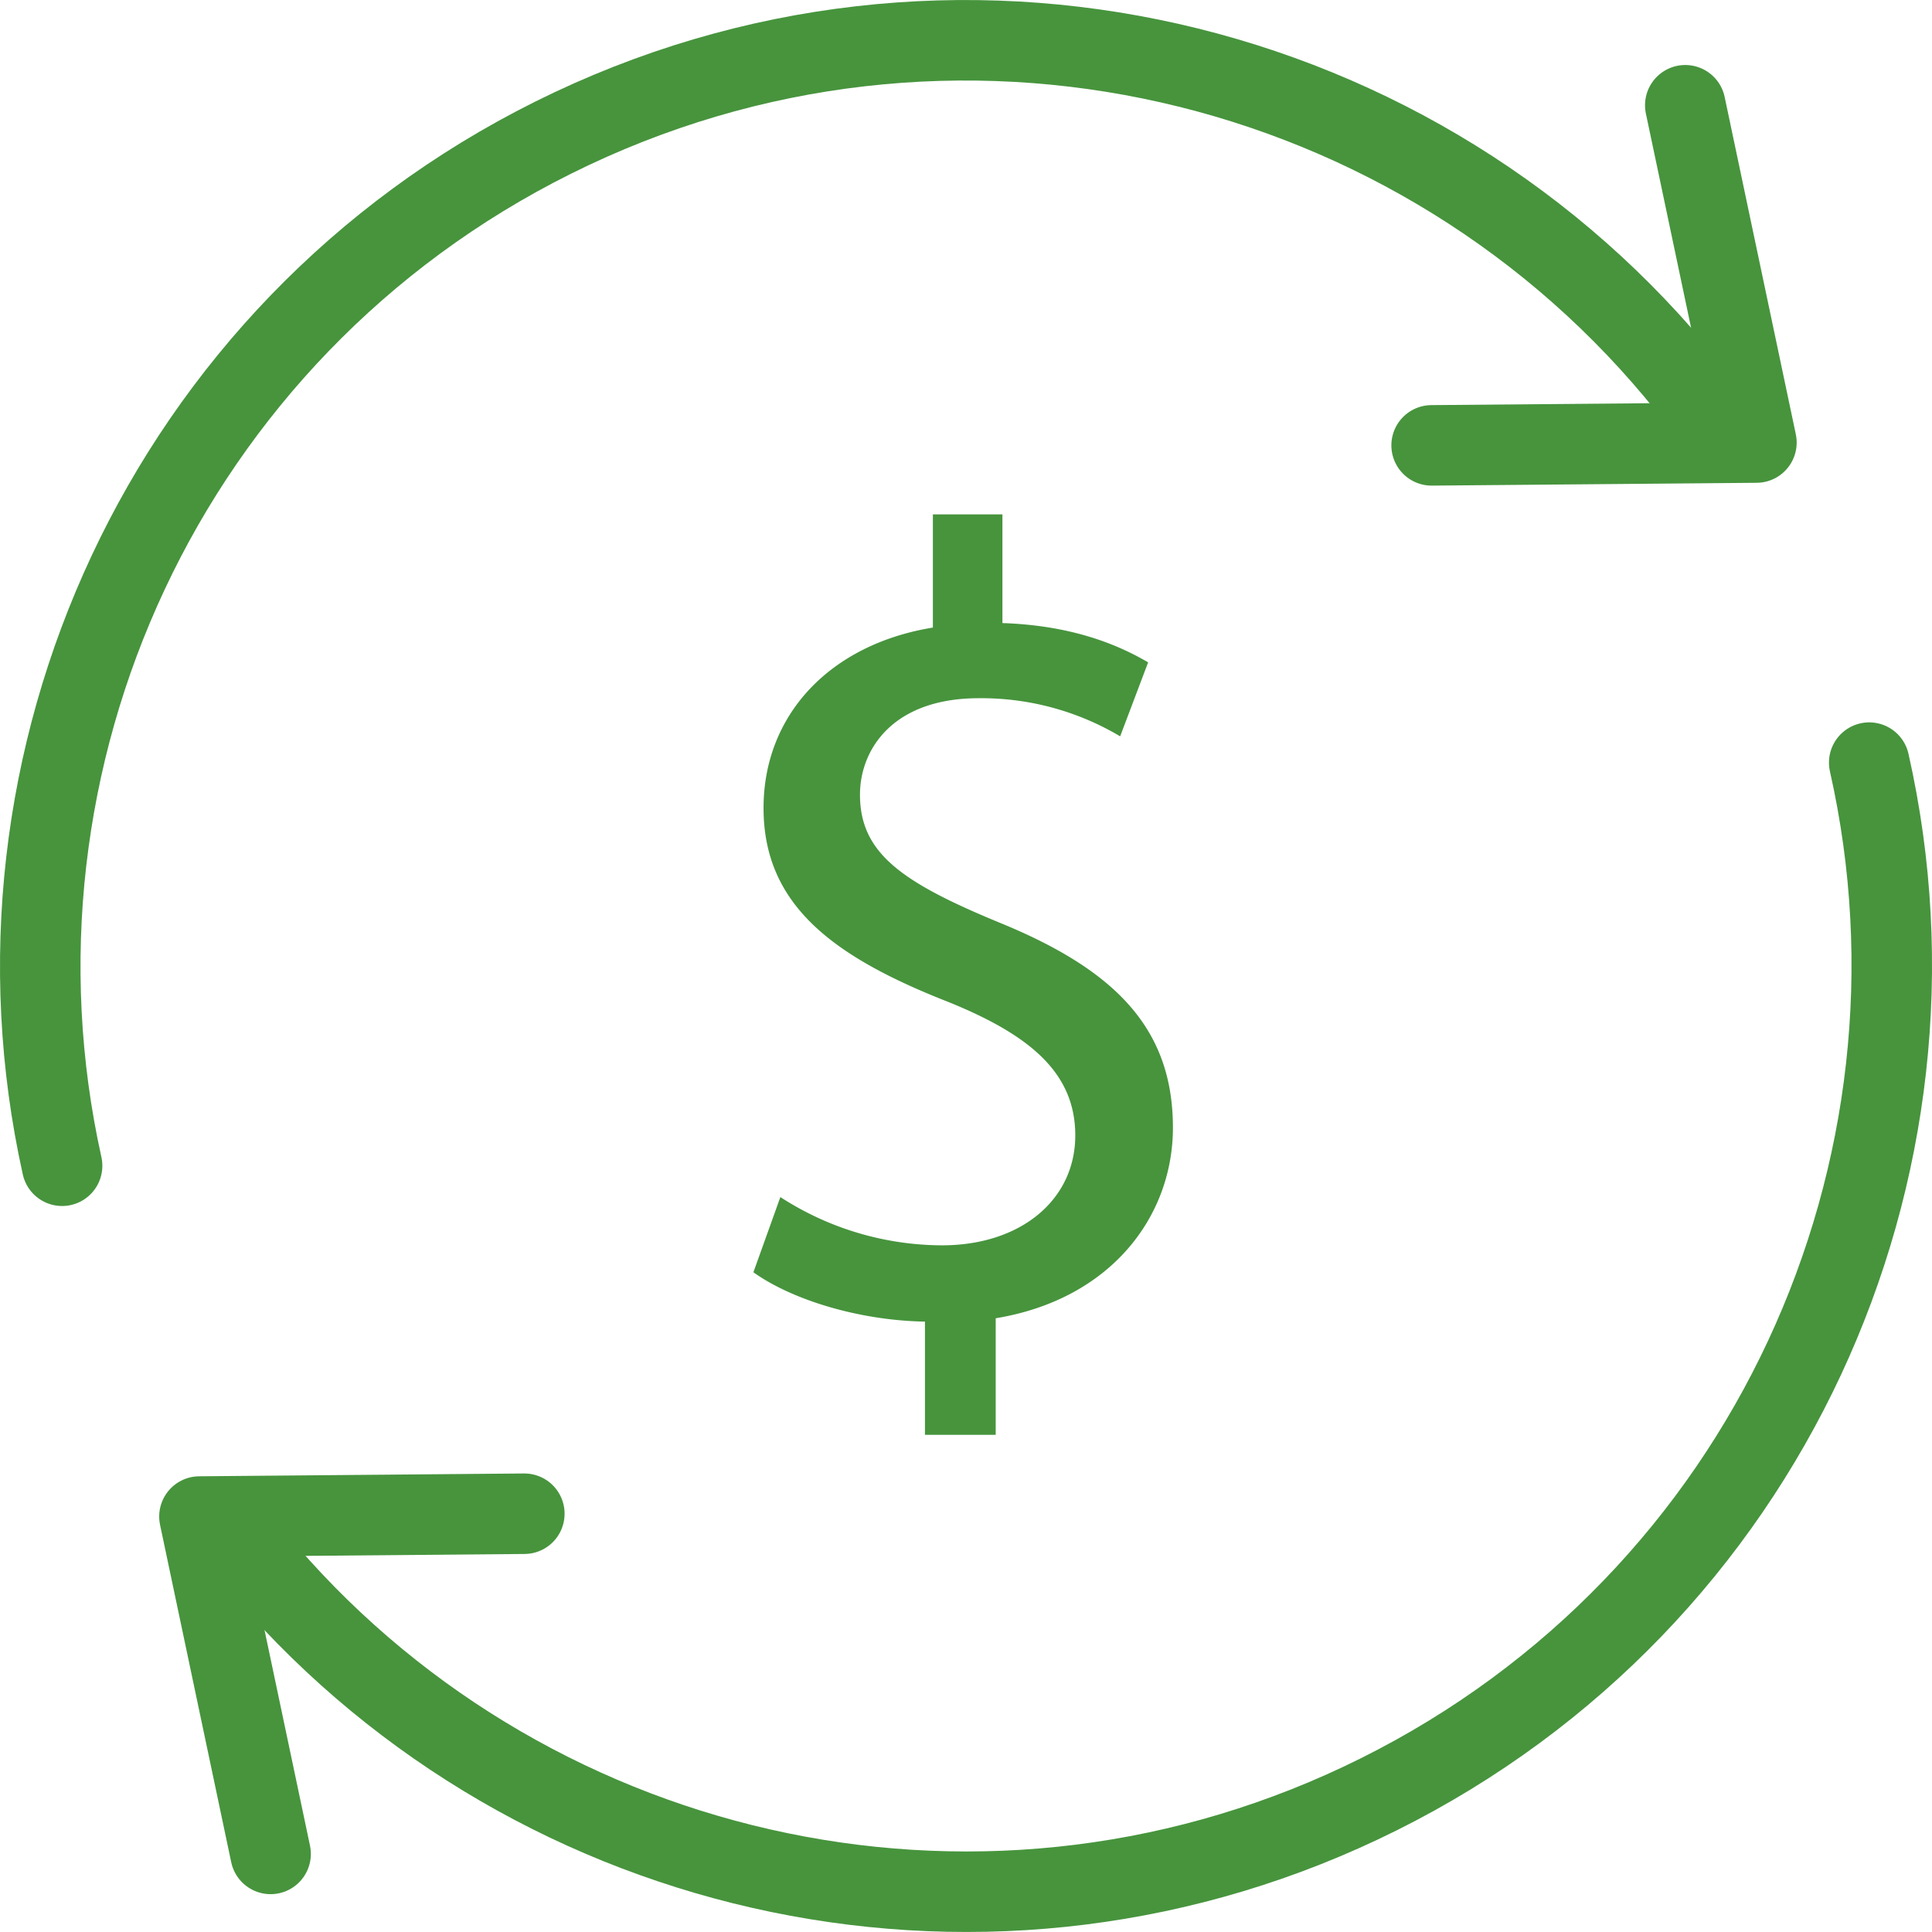
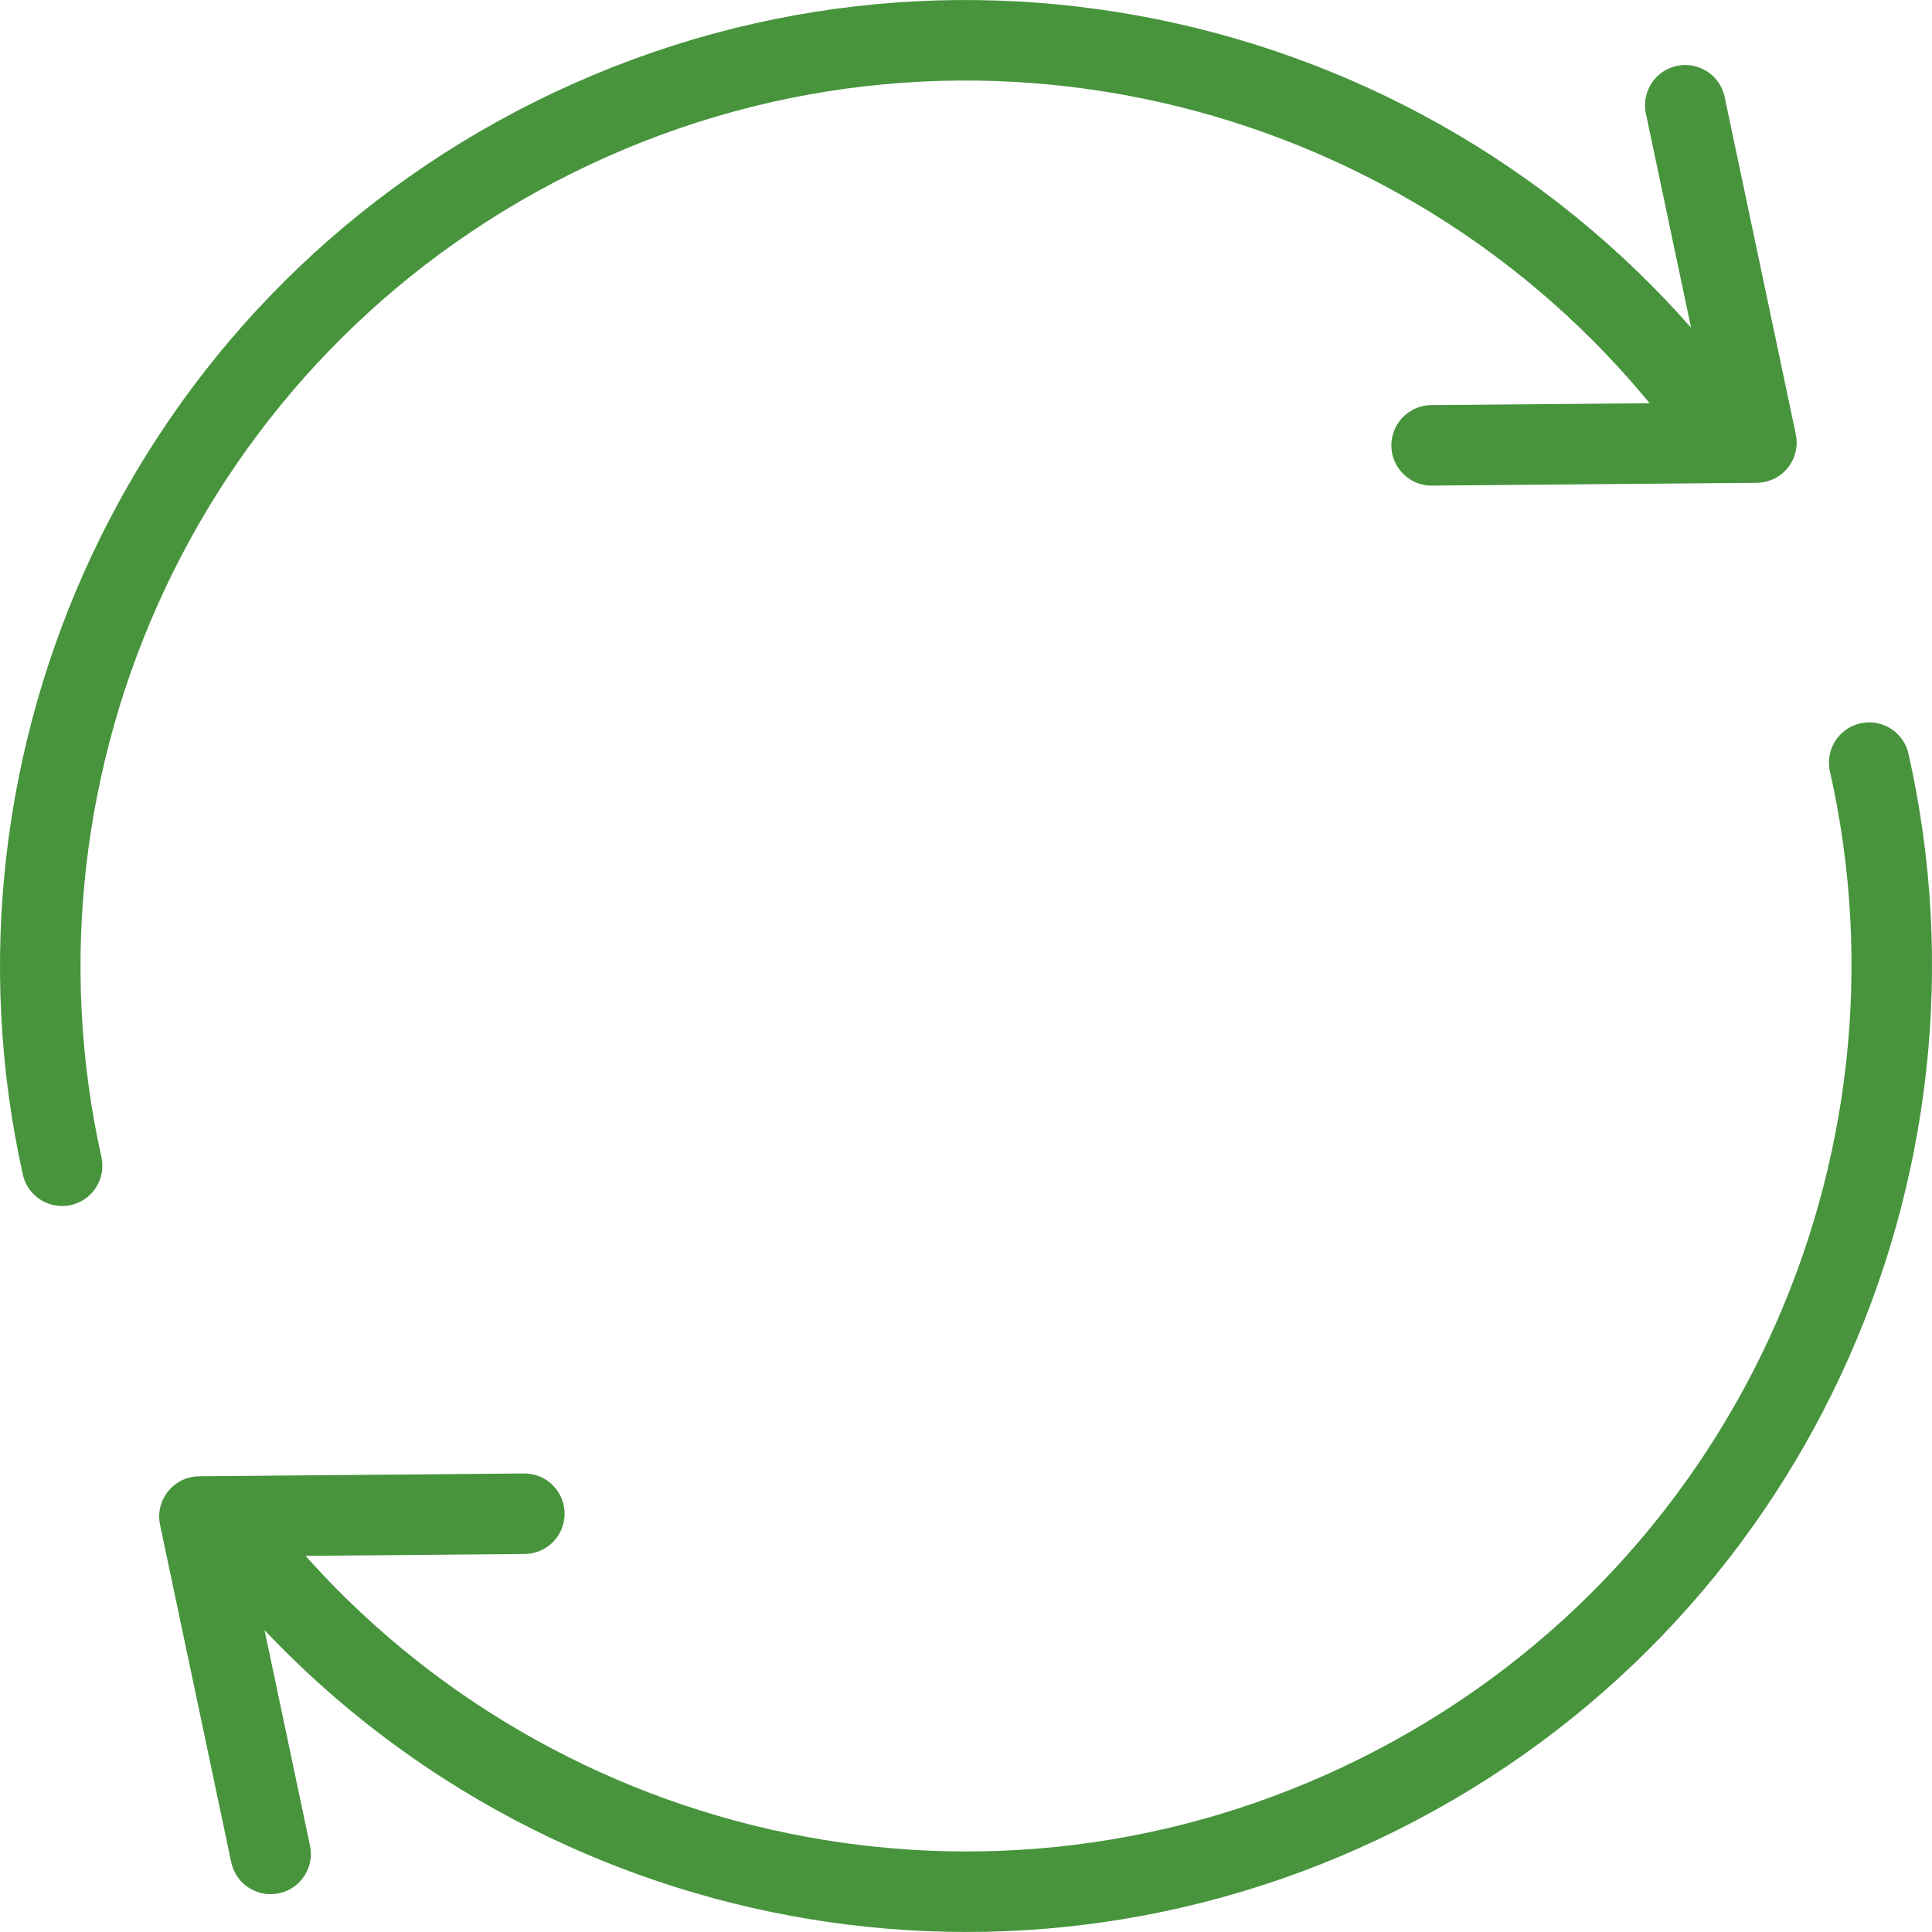
<svg xmlns="http://www.w3.org/2000/svg" width="48" height="48" fill="rgba(71,148,61,1)" viewBox="0 0 48 48">
  <g fill="none" stroke="rgba(71,148,61,1)" stroke-width="2" stroke-linecap="round" stroke-linejoin="round" stroke-miterlimit="10">
    <path d="M46.44 18.947c2.278 10.09-2.507 20.807-12.18 25.63-9.59 4.782-20.917 2.243-27.625-5.495M1.543 28.963C-.693 18.9 4.095 8.23 13.737 3.423c9.872-4.924 21.588-2.085 28.21 6.194" />
    <path d="M41.87 2.615l1.768 8.38-8.07.07M6.723 46.06l-1.768-8.382 8.072-.07" />
  </g>
-   <path d="M22.98 35.648v-2.813c-1.614-.027-3.287-.53-4.262-1.226l.67-1.868A7.426 7.426 0 0 0 23.4 30.94c1.977 0 3.315-1.143 3.315-2.73 0-1.532-1.088-2.48-3.148-3.314-2.84-1.114-4.597-2.395-4.597-4.82 0-2.312 1.645-4.066 4.207-4.484V12.78h1.728v2.7c1.67.057 2.812.502 3.62.976l-.695 1.838a6.745 6.745 0 0 0-3.512-.947c-2.145 0-2.952 1.282-2.952 2.396 0 1.448 1.03 2.173 3.455 3.175 2.87 1.17 4.32 2.62 4.32 5.098 0 2.2-1.534 4.263-4.403 4.736v2.896H22.98z" />
</svg>